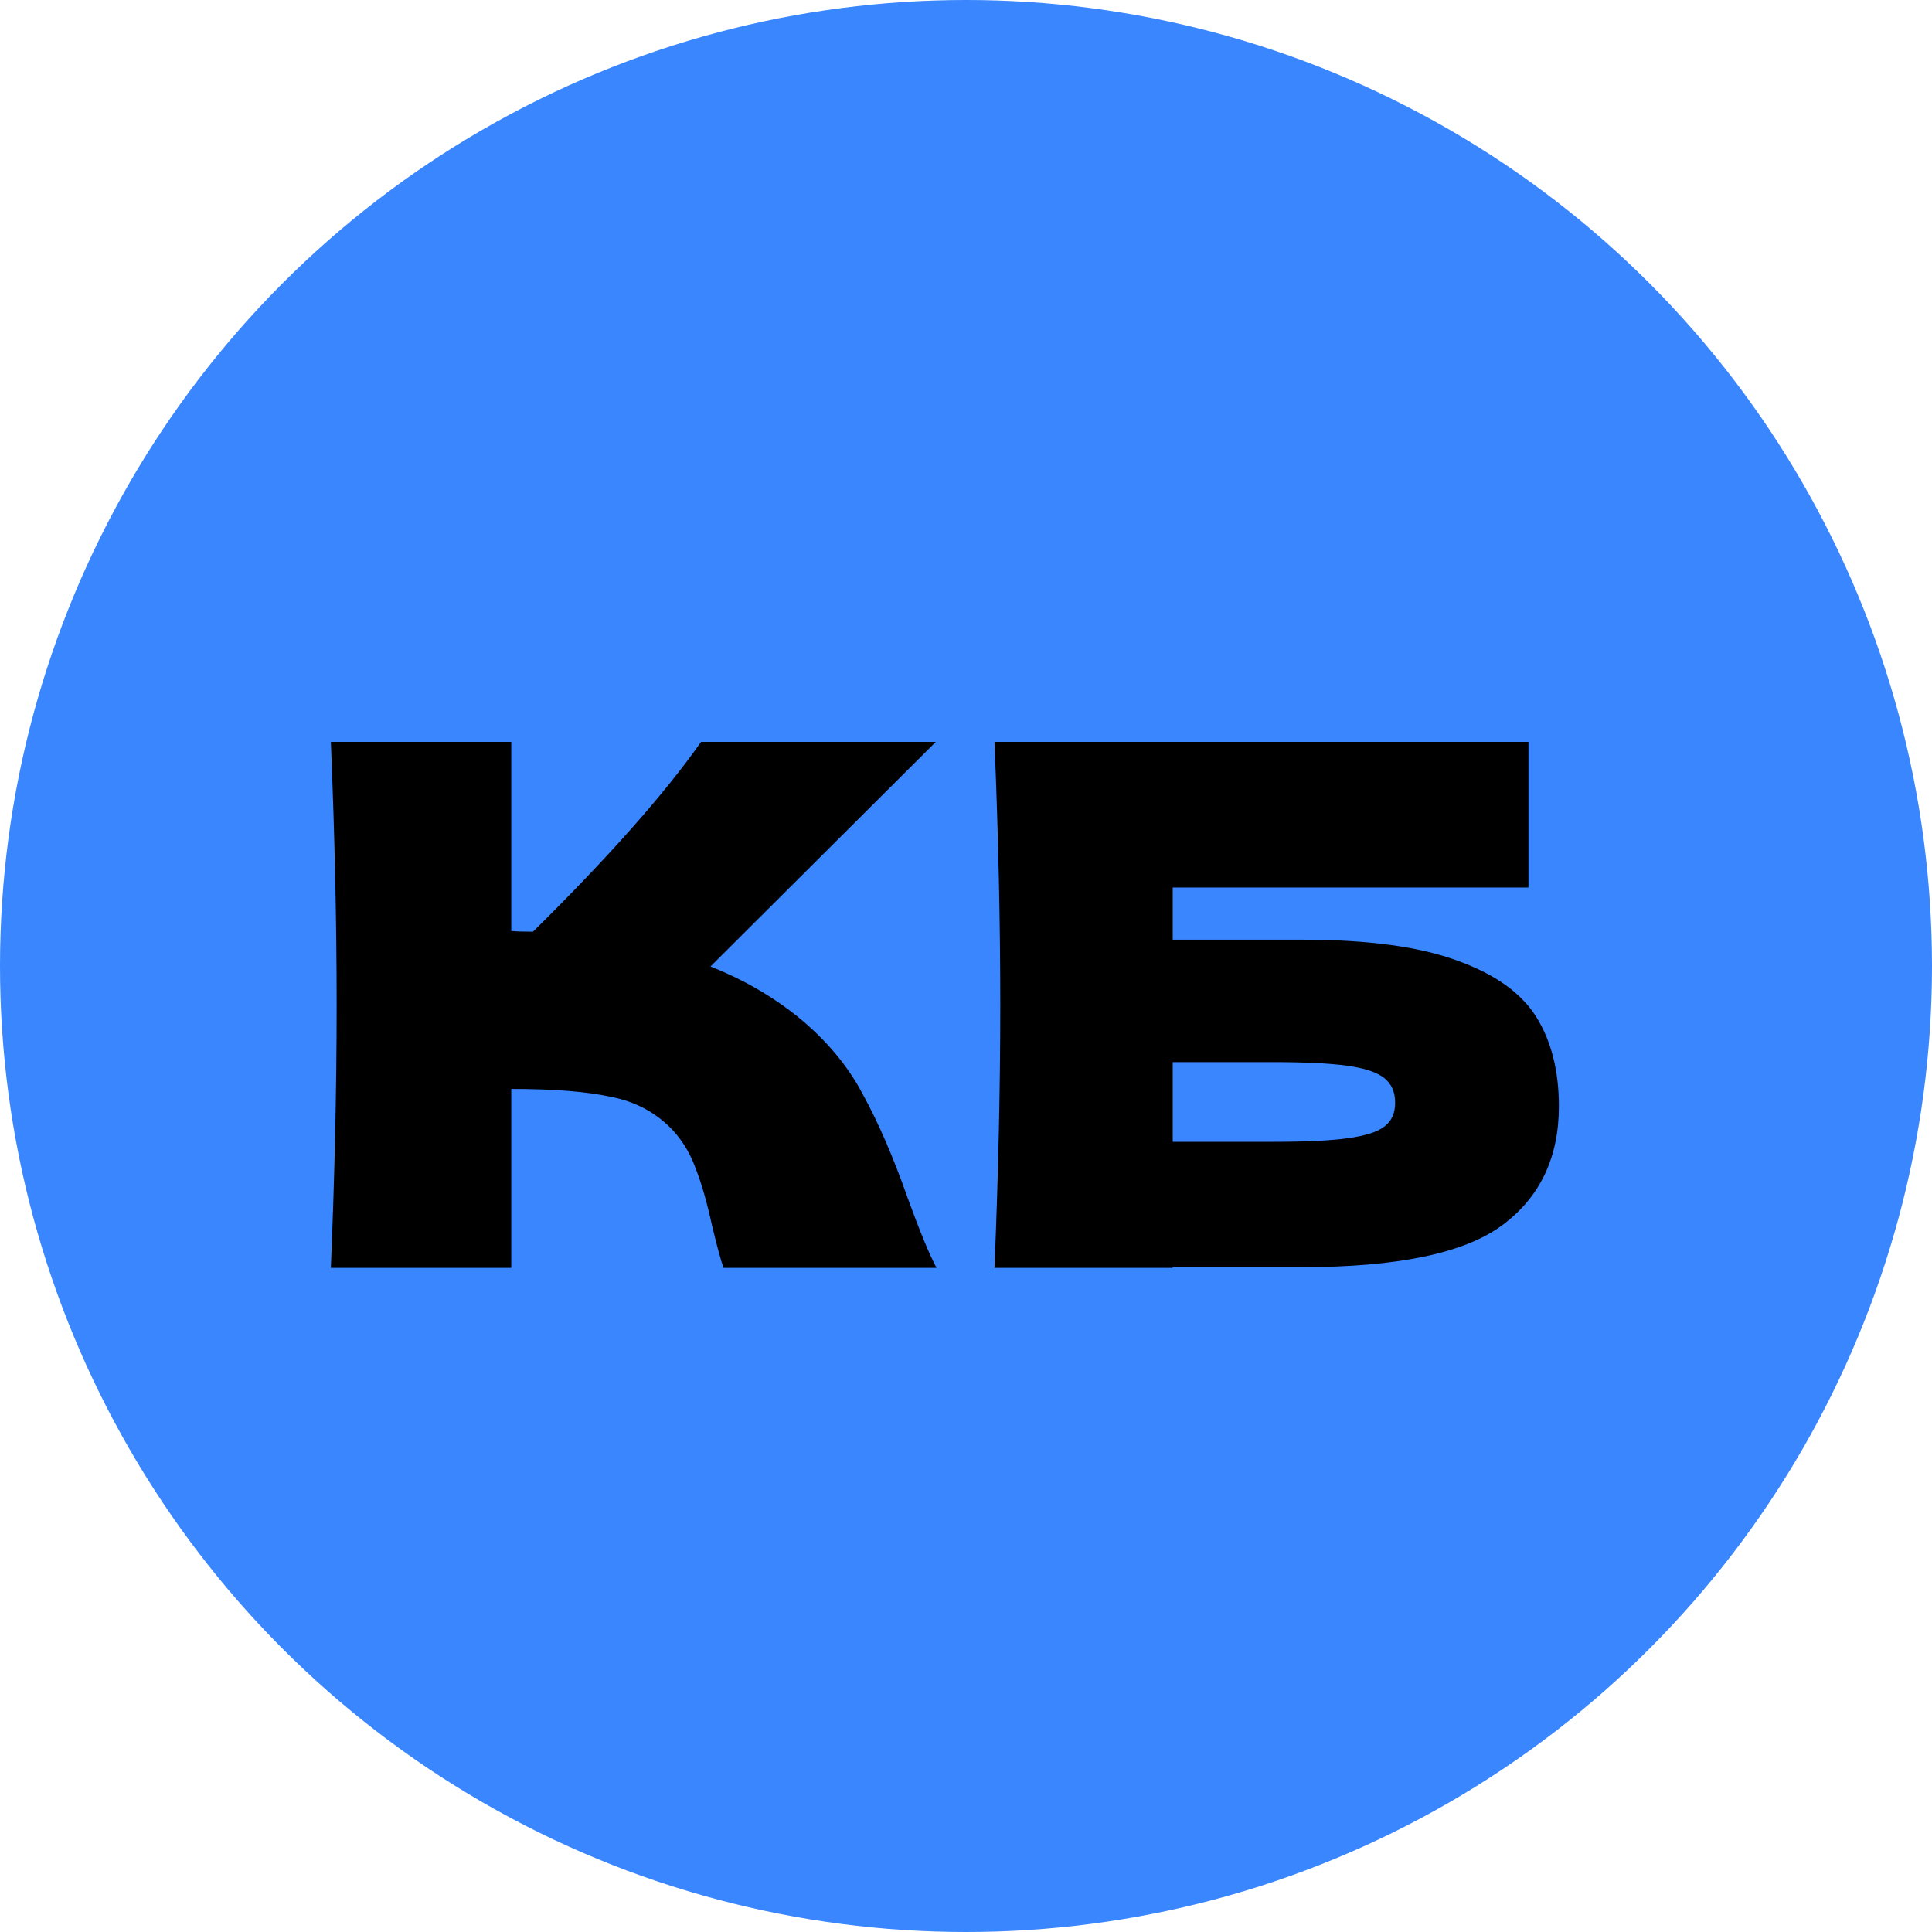
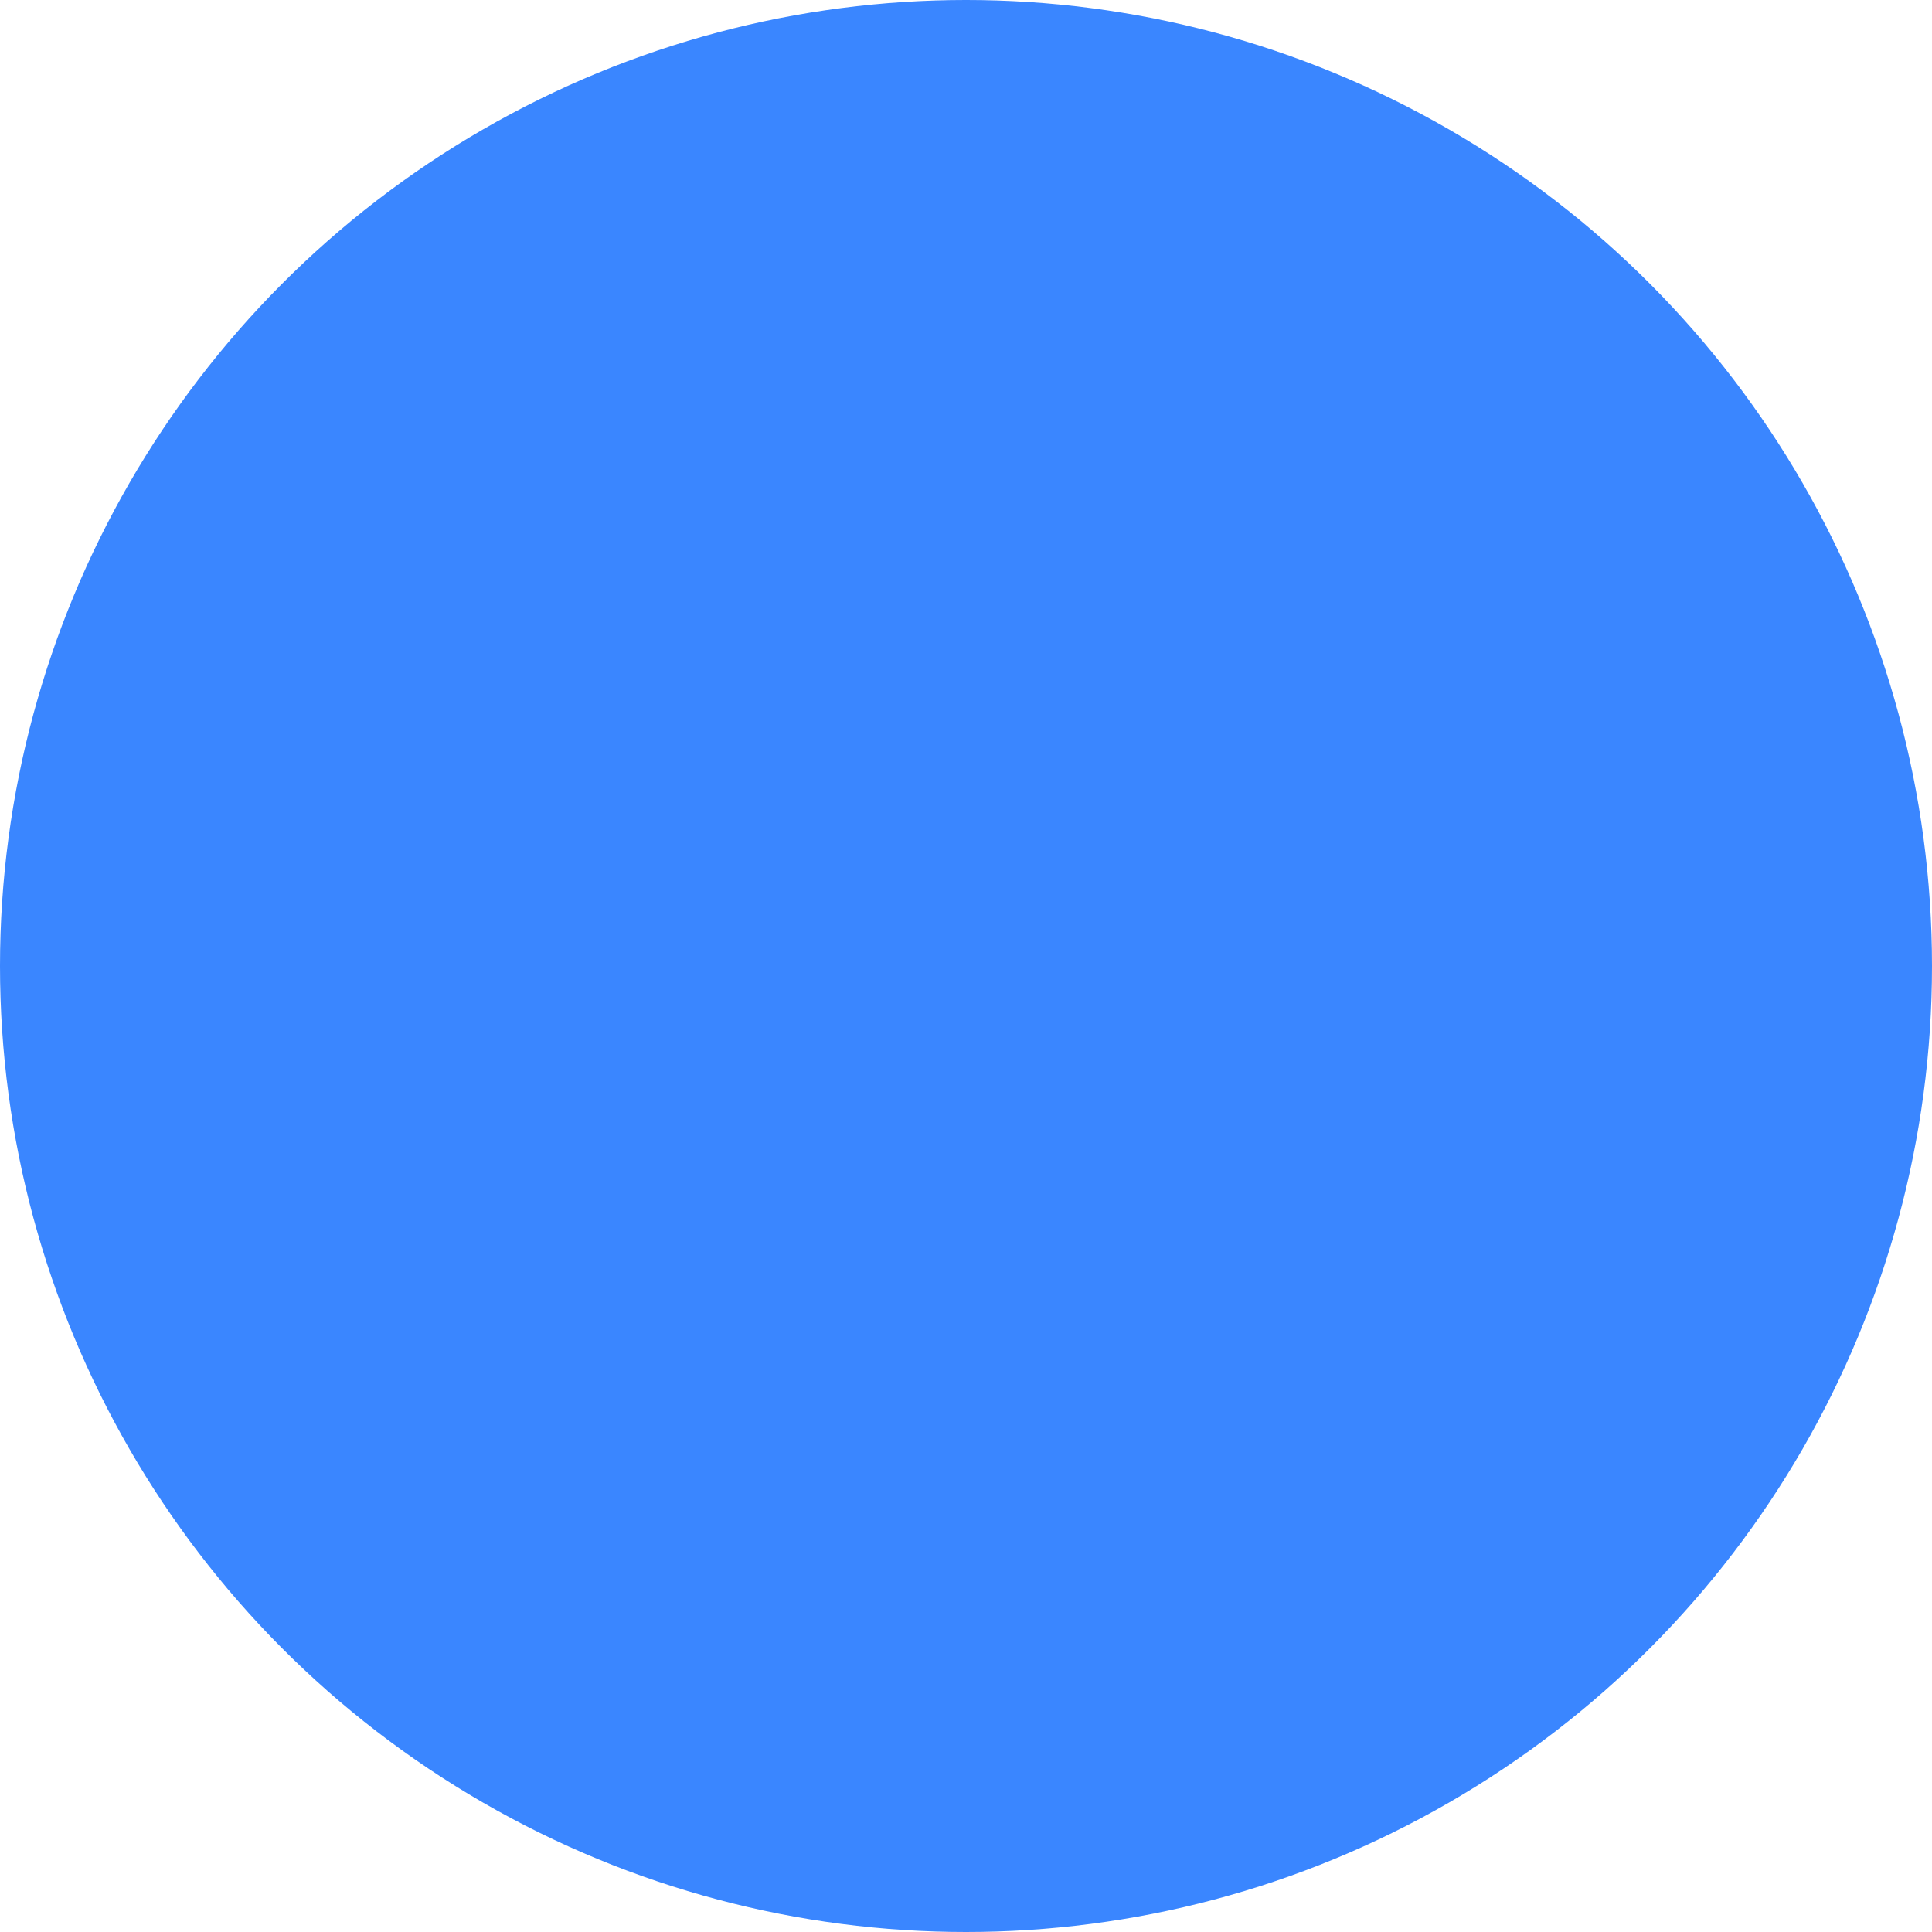
<svg xmlns="http://www.w3.org/2000/svg" width="32" height="32" viewBox="0 0 32 32" fill="none">
  <circle cx="16" cy="16" r="16" fill="#3A86FF" />
-   <path d="M13.208 16.836C13.68 17.22 14.04 17.648 14.288 18.12C14.544 18.584 14.792 19.156 15.032 19.836C15.232 20.388 15.392 20.776 15.512 21H11.984C11.936 20.864 11.872 20.628 11.792 20.292C11.712 19.924 11.624 19.616 11.528 19.368C11.44 19.12 11.312 18.904 11.144 18.72C10.872 18.432 10.532 18.248 10.124 18.168C9.724 18.08 9.172 18.036 8.468 18.036V21H5.48C5.544 19.448 5.576 17.996 5.576 16.644C5.576 15.292 5.544 13.84 5.48 12.288H8.468V15.42C8.548 15.428 8.668 15.432 8.828 15.432C10.076 14.2 11.004 13.152 11.612 12.288H15.5L11.768 16.008C12.296 16.216 12.776 16.492 13.208 16.836ZM21.56 15.564C22.656 15.564 23.516 15.68 24.14 15.912C24.764 16.136 25.2 16.448 25.448 16.848C25.696 17.248 25.82 17.74 25.82 18.324C25.82 19.172 25.508 19.828 24.884 20.292C24.26 20.756 23.152 20.988 21.56 20.988H19.424V21H16.472C16.536 19.448 16.568 17.996 16.568 16.644C16.568 15.292 16.536 13.84 16.472 12.288H25.316V14.7H19.424V15.564H21.56ZM21.08 18.912C21.632 18.912 22.048 18.892 22.328 18.852C22.616 18.812 22.816 18.748 22.928 18.66C23.048 18.572 23.108 18.44 23.108 18.264C23.108 18.088 23.048 17.952 22.928 17.856C22.808 17.76 22.604 17.692 22.316 17.652C22.028 17.612 21.616 17.592 21.08 17.592H19.424V18.912H21.08Z" fill="black" />
</svg>